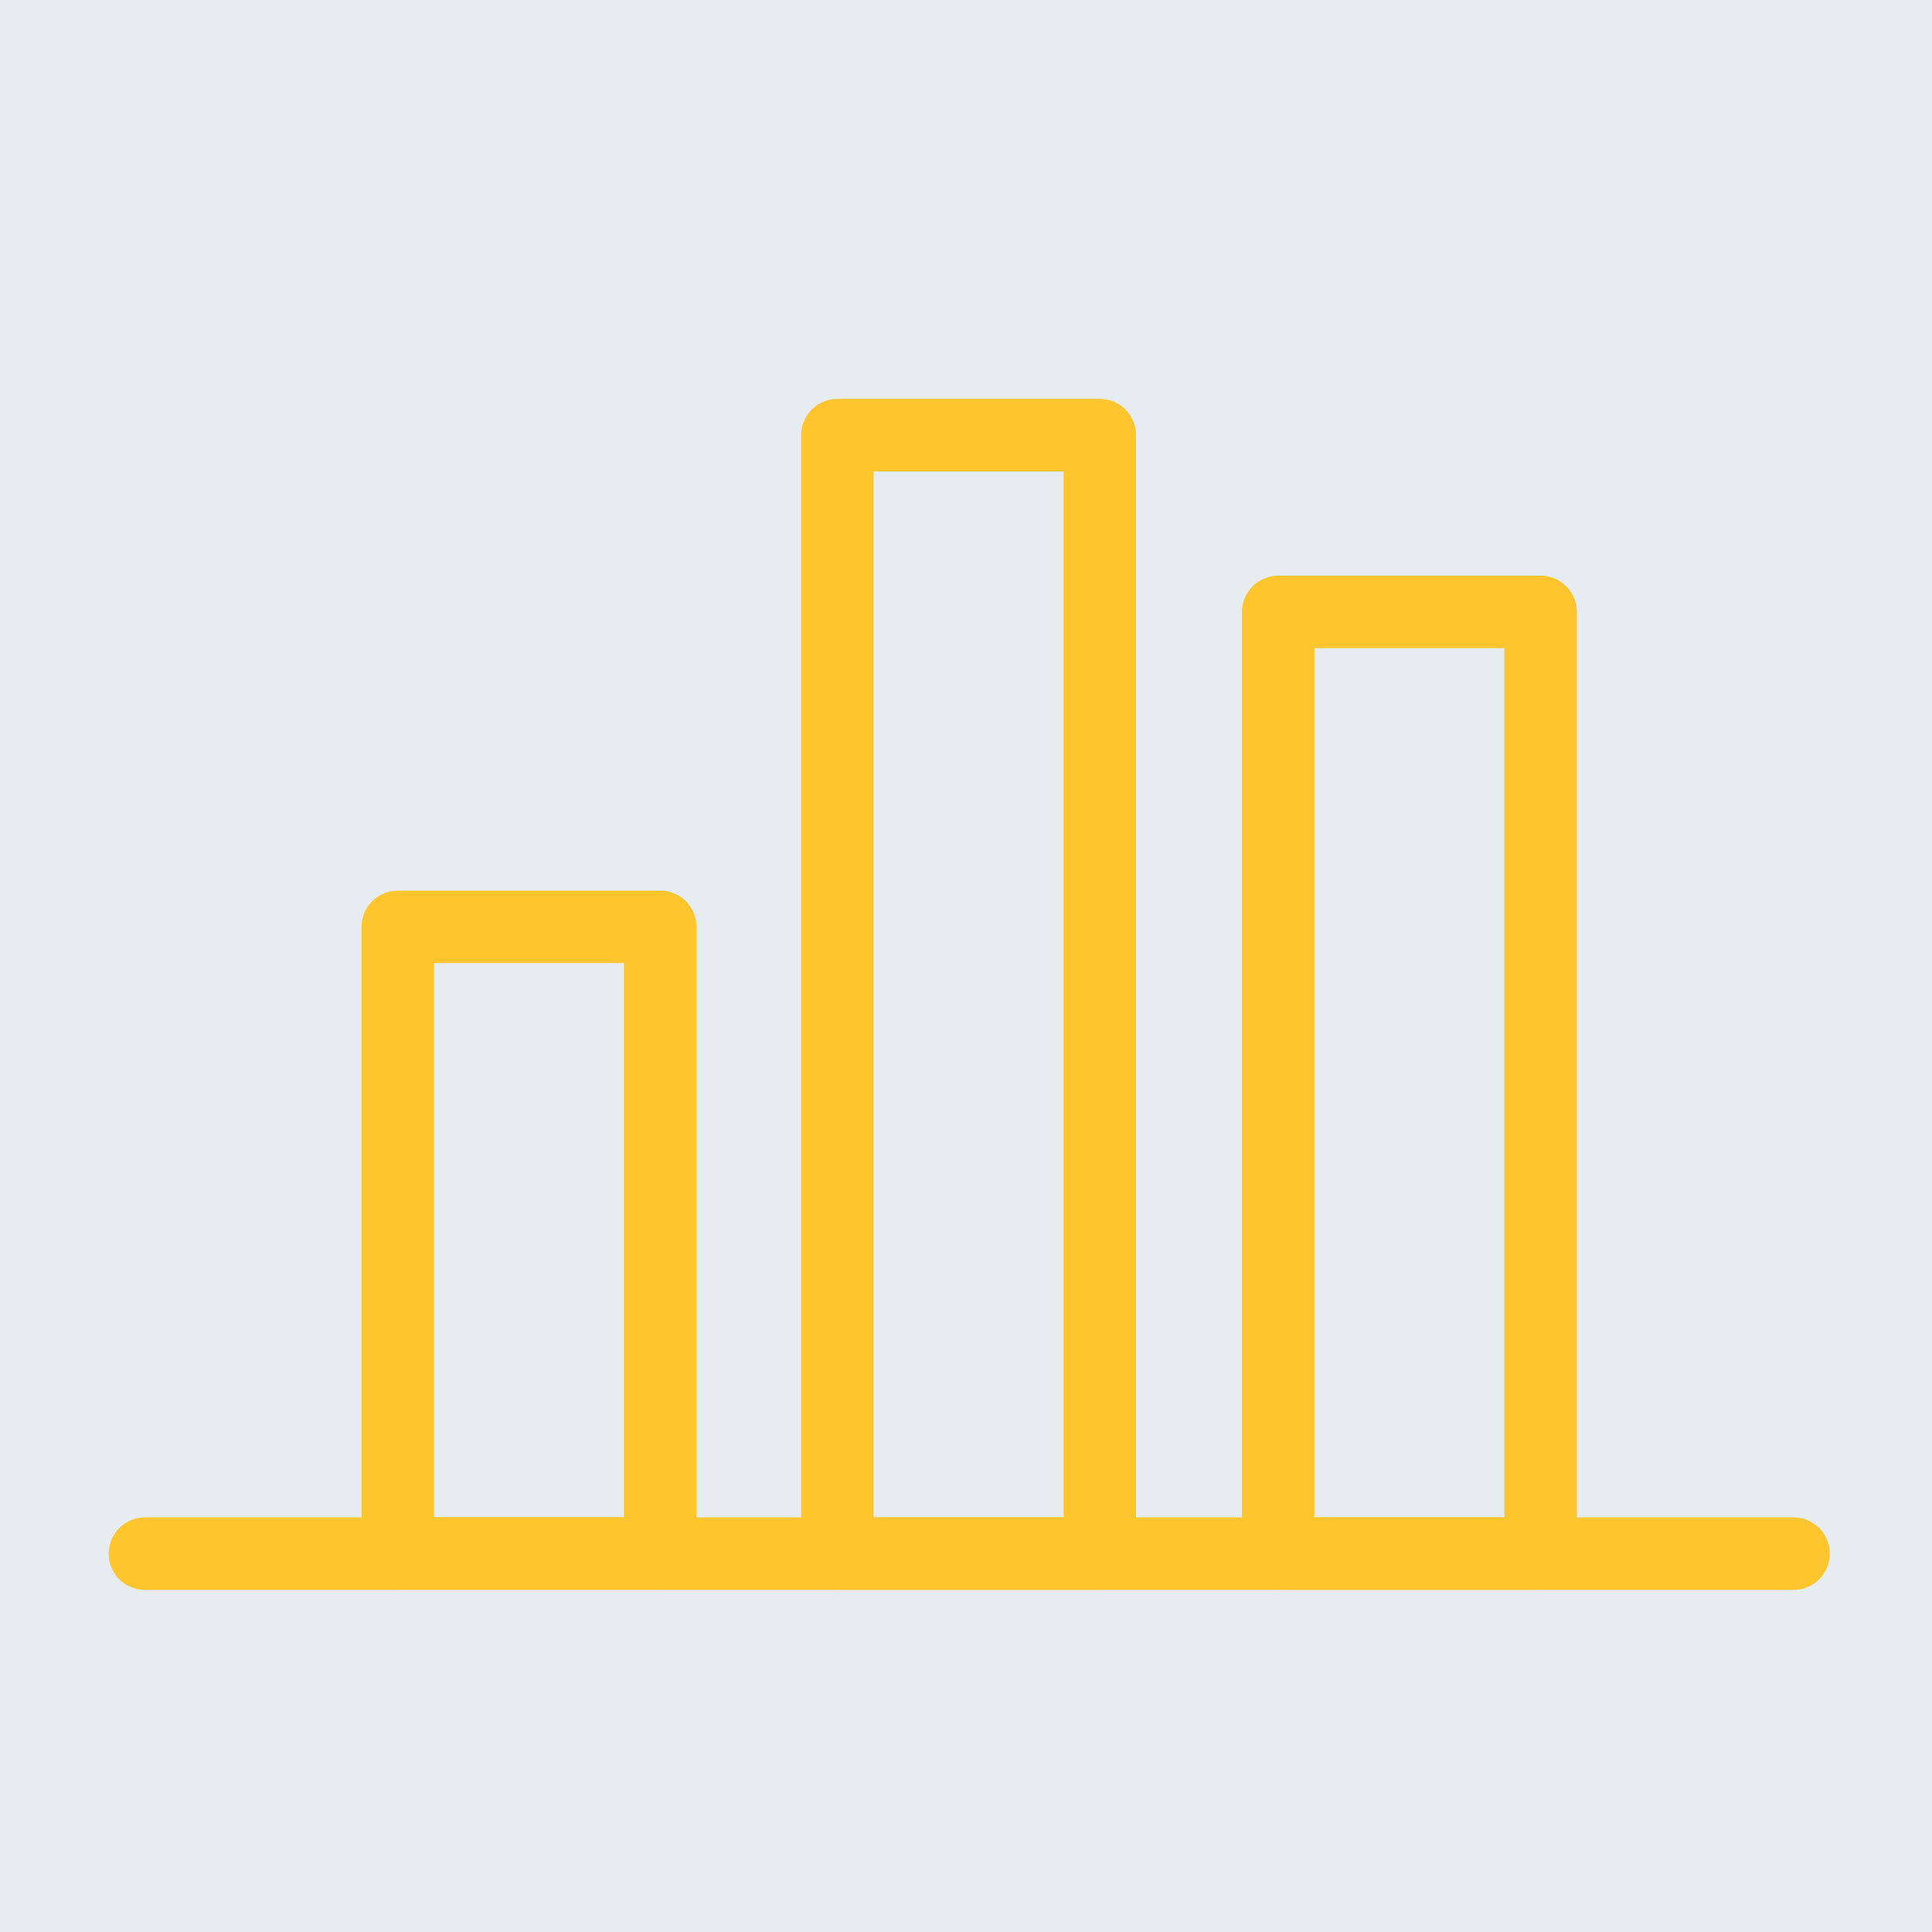
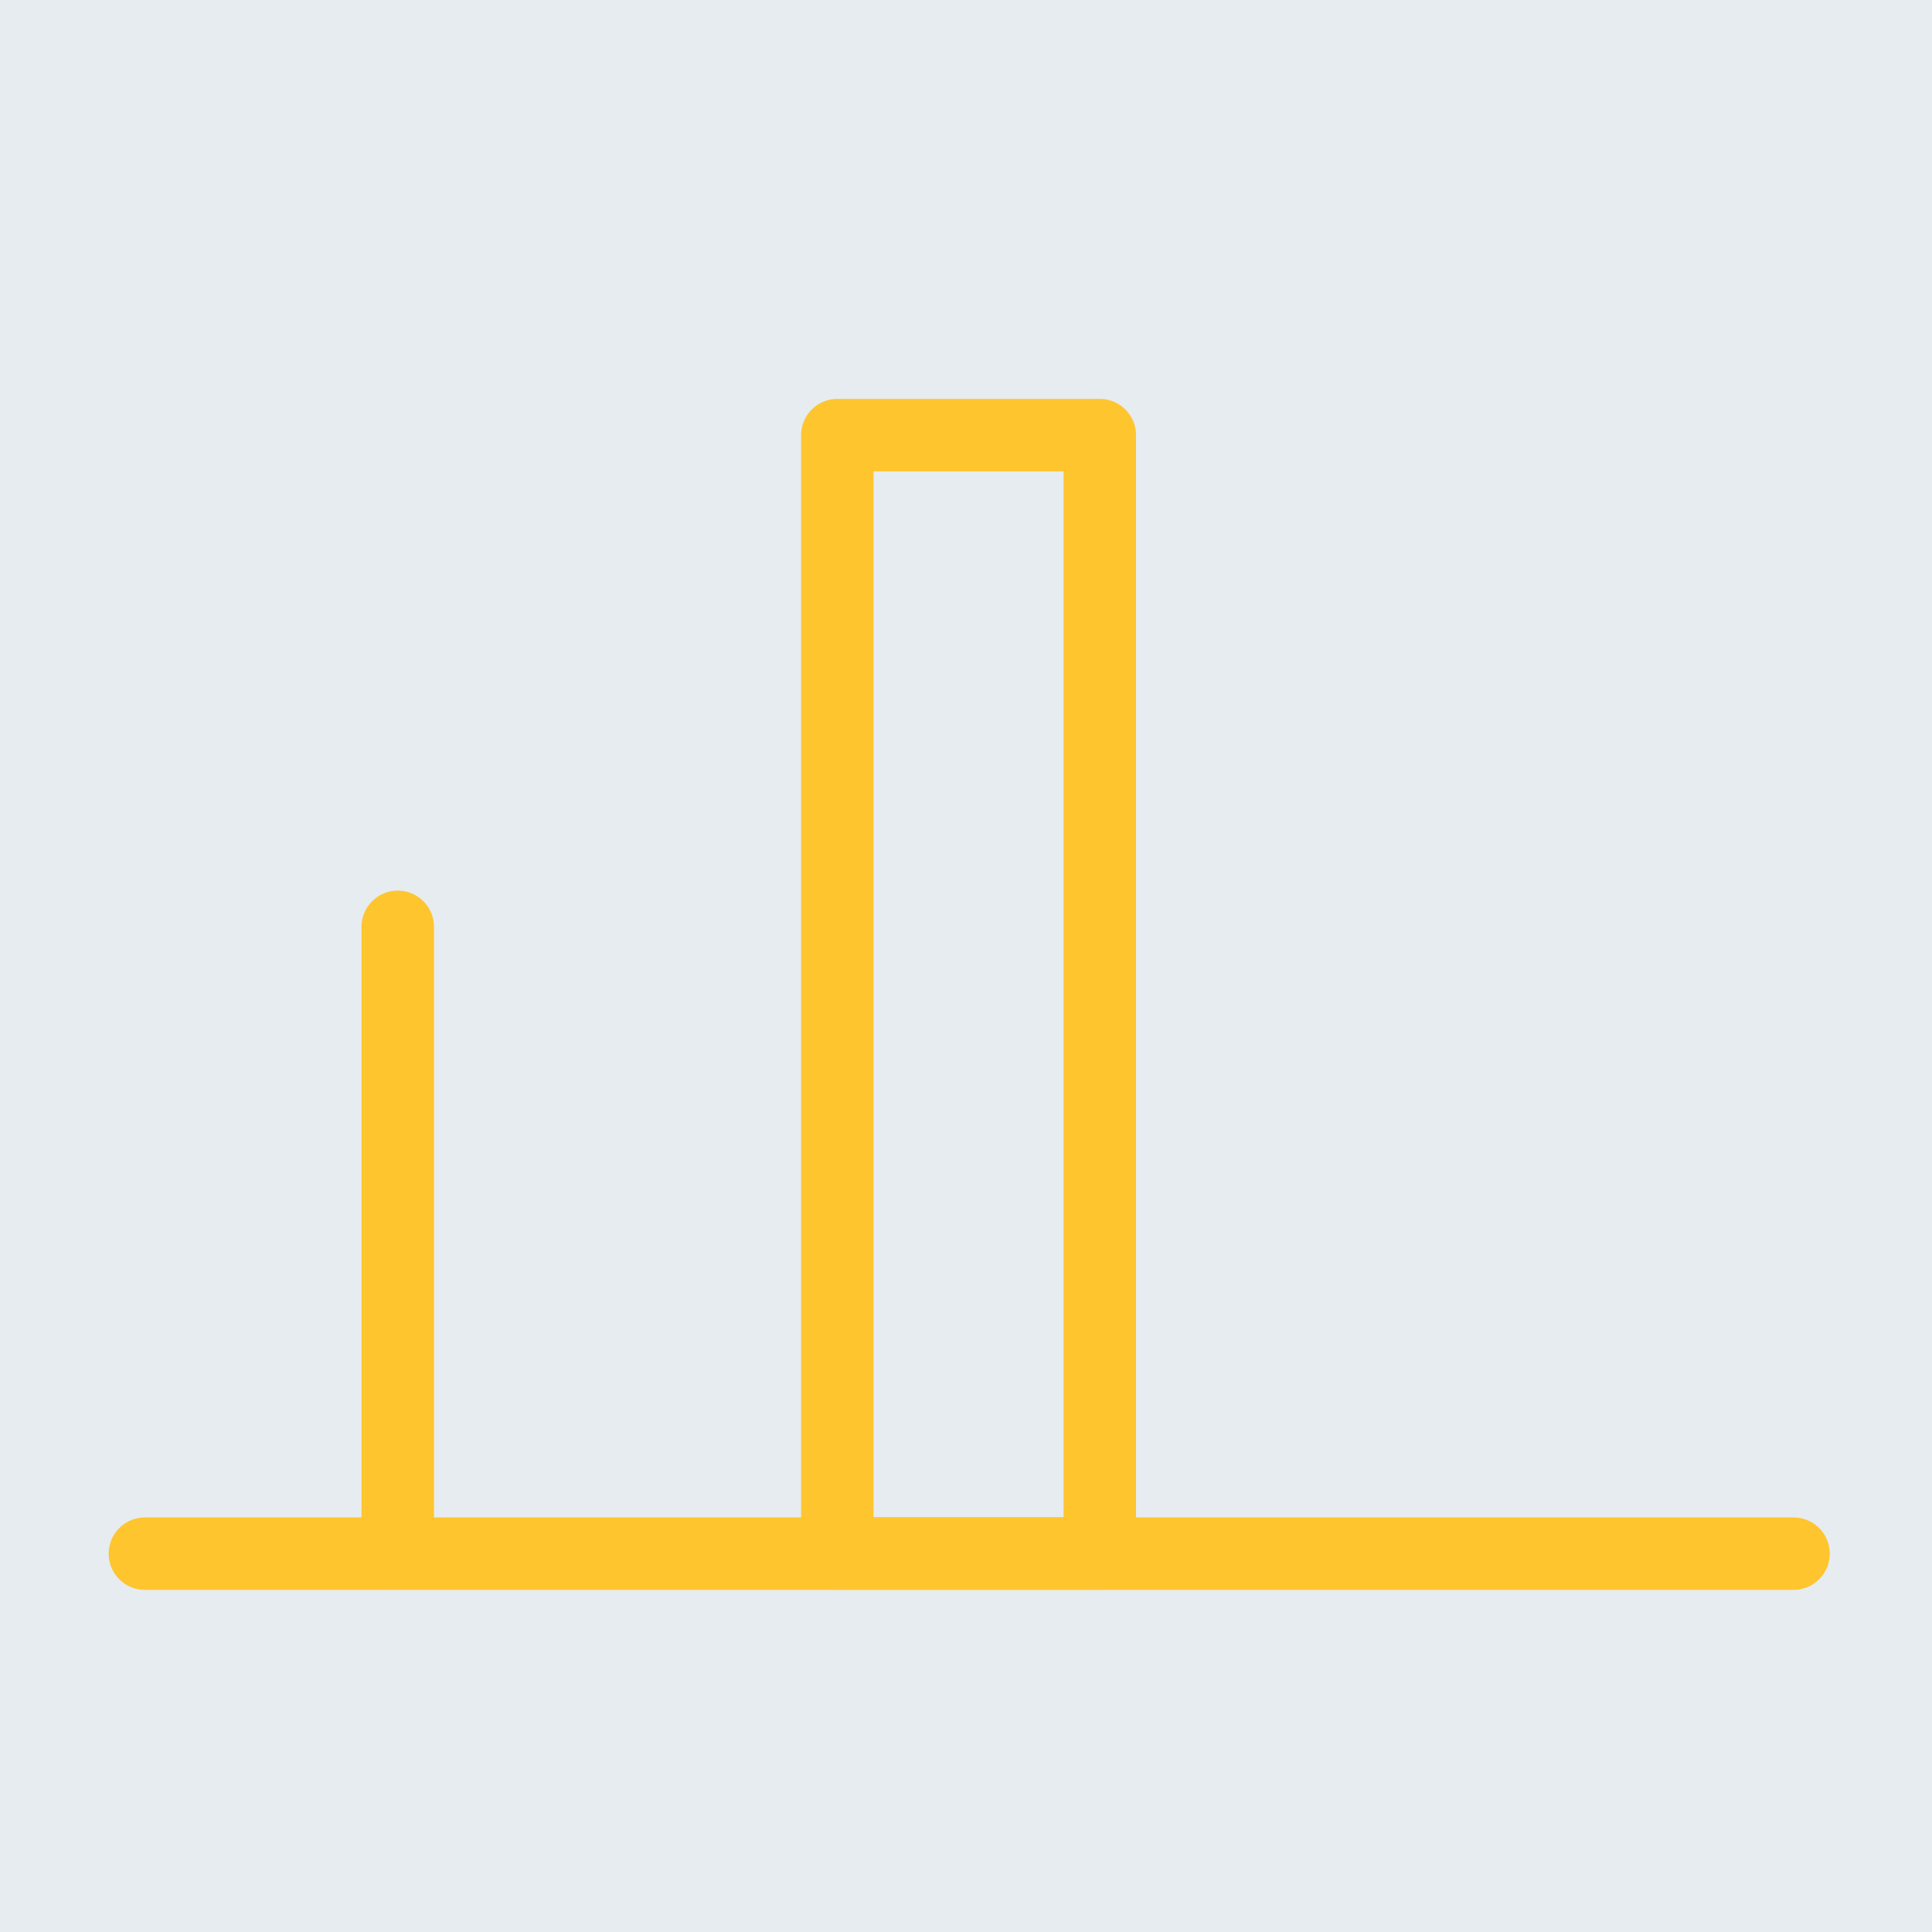
<svg xmlns="http://www.w3.org/2000/svg" viewBox="0 0 40 40">
  <path fill="#e6ecf0" d="M0 0h40v40H0z" data-name="Rectangle 46" />
-   <path fill="none" stroke="#fec52e" stroke-linejoin="round" stroke-width="1.5" d="M26.463 12.669h5.434v19.495h-5.434z" data-name="Rectangle 42" />
  <path fill="none" stroke="#fec52e" stroke-linejoin="round" stroke-width="1.5" d="M17.336 9.009h5.434v23.155h-5.434z" data-name="Rectangle 43" />
-   <path fill="none" stroke="#fec52e" stroke-linejoin="round" stroke-width="1.5" d="M8.235 19.189h5.434v12.974H8.235z" data-name="Rectangle 44" />
+   <path fill="none" stroke="#fec52e" stroke-linejoin="round" stroke-width="1.5" d="M8.235 19.189v12.974H8.235z" data-name="Rectangle 44" />
  <path fill="none" stroke="#fec52e" stroke-linecap="round" stroke-linejoin="round" stroke-width="1.5" d="M3 32.167h34.133" data-name="Line 9" />
</svg>